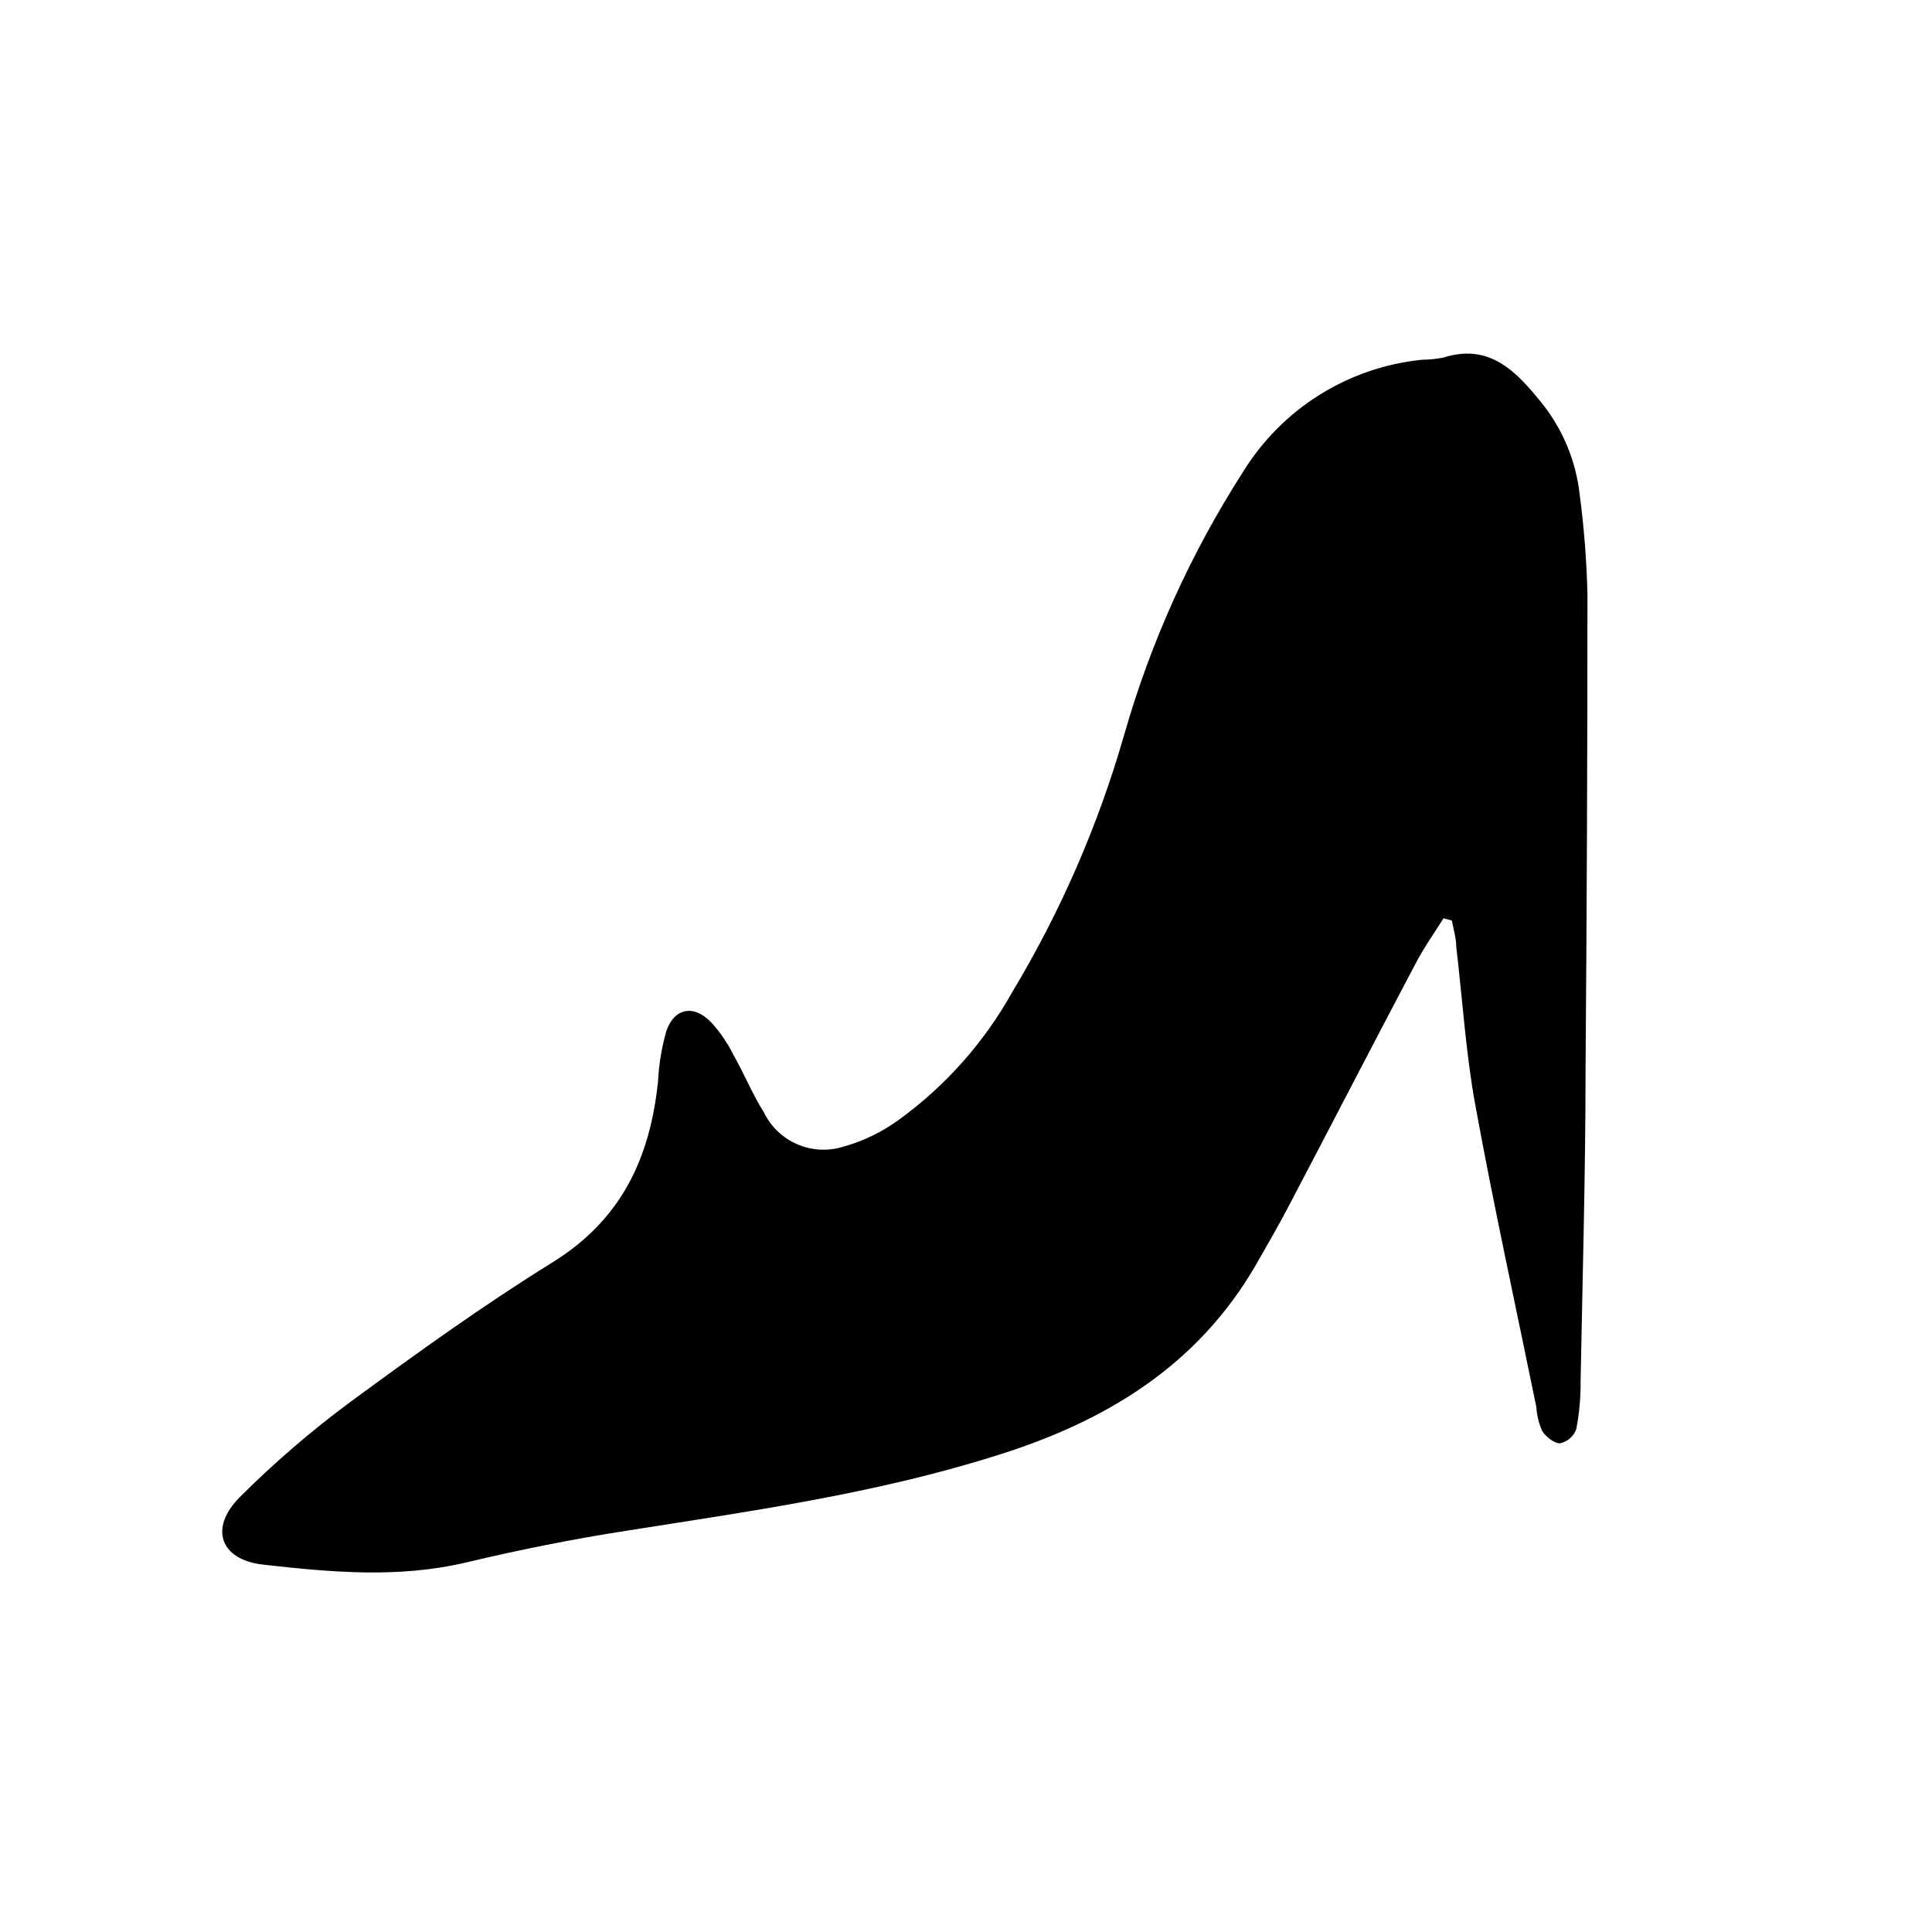
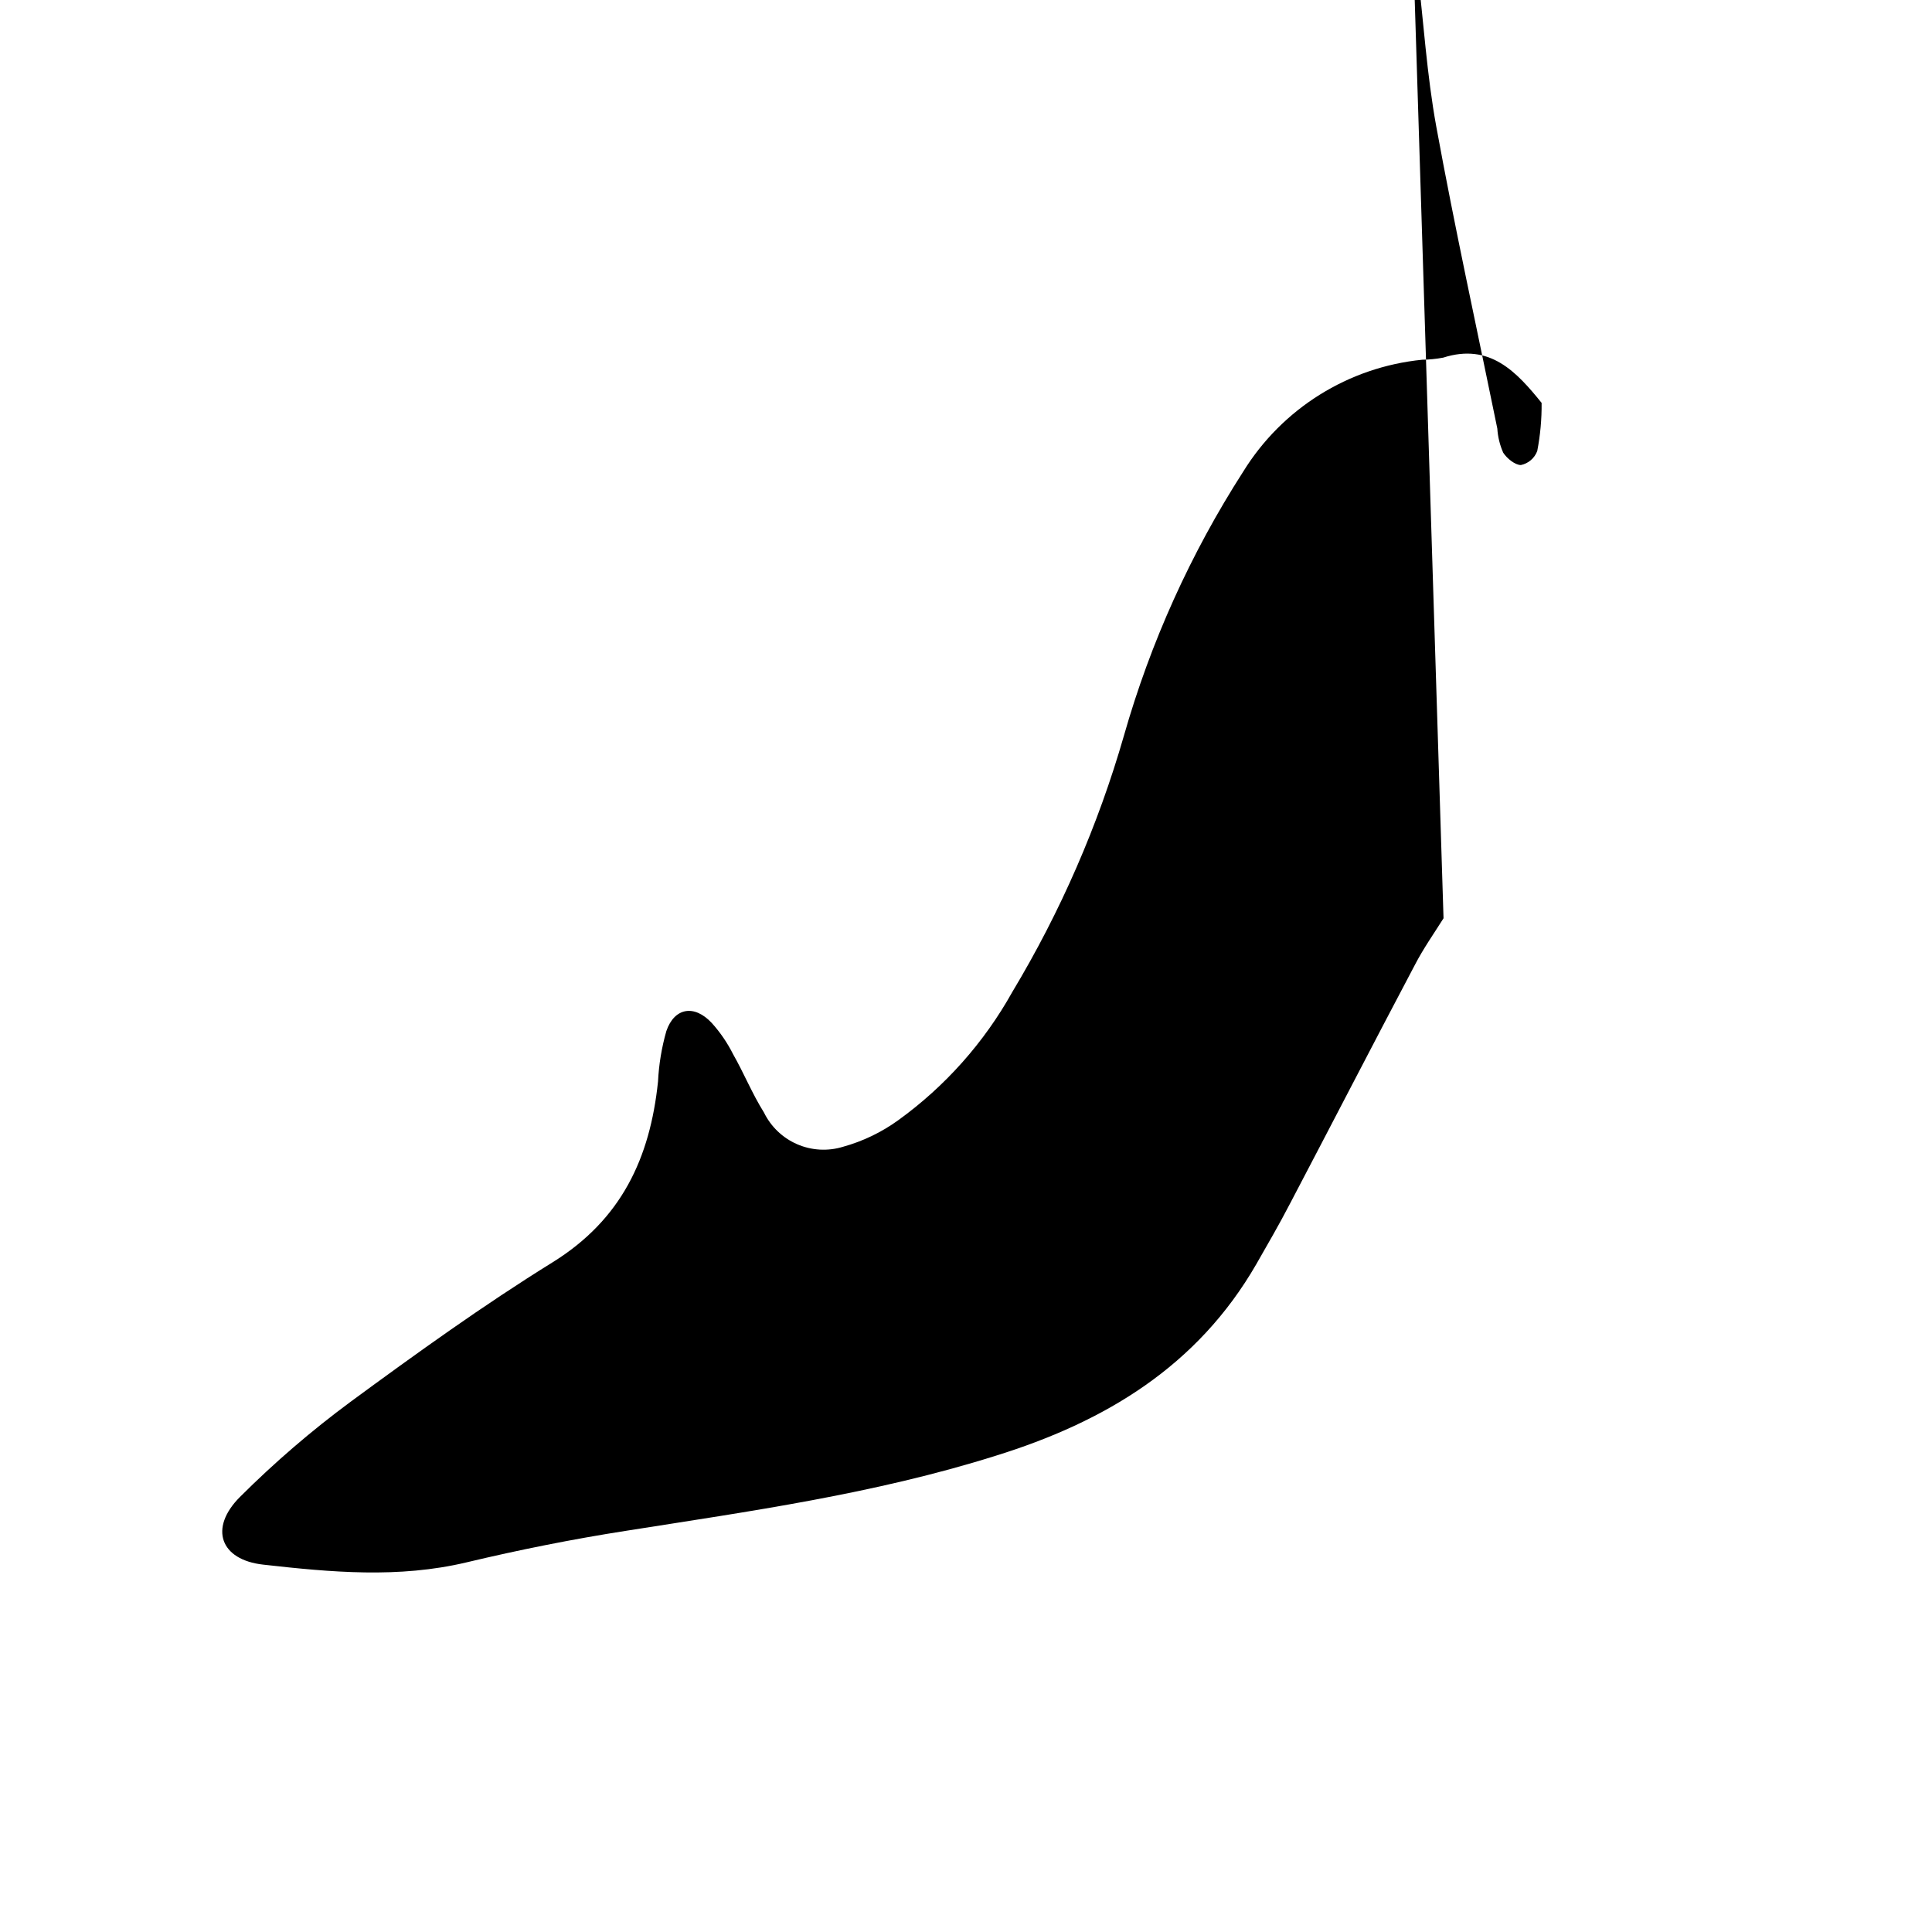
<svg xmlns="http://www.w3.org/2000/svg" fill="#000000" width="800px" height="800px" version="1.1" viewBox="144 144 512 512">
-   <path d="m526.55 387.35c-2.57 4.082-5.34 8.012-7.559 12.293-11.133 21.059-22.066 42.27-33.152 63.379-2.82 5.441-5.894 10.73-8.918 16.02-15.617 27.055-40.055 41.766-69.172 50.785-32.043 10.078-64.941 14.66-97.84 19.852-14.207 2.215-28.312 5.039-42.27 8.363-17.984 4.281-35.922 2.621-53.855 0.605-11.438-1.258-14.461-9.672-6.195-17.938 9.121-9.105 18.906-17.523 29.27-25.188 17.48-12.848 35.266-25.645 53.555-36.98 18.289-11.336 25.844-27.66 27.961-47.863h0.004c0.219-4.555 0.965-9.066 2.215-13.449 2.117-6.148 7.356-7.156 12.043-2.117 2.242 2.488 4.137 5.269 5.641 8.262 2.871 5.039 5.039 10.43 8.16 15.418h0.004c1.832 3.766 4.949 6.758 8.793 8.43s8.156 1.914 12.164 0.688c5.269-1.457 10.234-3.848 14.66-7.051 12.441-8.992 22.758-20.602 30.23-34.008 12.77-21.254 22.715-44.086 29.57-67.914 7.047-24.73 17.691-48.293 31.59-69.93 10.332-16.746 27.879-27.719 47.461-29.676 1.859-0.023 3.711-0.211 5.539-0.551 12.395-3.981 19.496 3.828 26.098 11.992v-0.004c5.594 6.957 9.086 15.363 10.078 24.234 1.168 8.789 1.855 17.637 2.066 26.5 0 41.883-0.168 83.867-0.504 125.95 0 27.508-0.805 55.066-1.309 82.574h-0.004c0.043 4.277-0.344 8.547-1.156 12.746-0.707 1.906-2.344 3.316-4.336 3.727-1.512 0-3.68-1.715-4.684-3.273-0.895-2.023-1.426-4.191-1.562-6.398-5.441-26.652-11.285-53.254-16.172-80.004-2.519-13.805-3.375-27.91-5.039-41.867 0-2.367-0.754-4.684-1.16-7.004z" />
+   <path d="m526.55 387.35c-2.57 4.082-5.34 8.012-7.559 12.293-11.133 21.059-22.066 42.27-33.152 63.379-2.82 5.441-5.894 10.73-8.918 16.02-15.617 27.055-40.055 41.766-69.172 50.785-32.043 10.078-64.941 14.66-97.84 19.852-14.207 2.215-28.312 5.039-42.27 8.363-17.984 4.281-35.922 2.621-53.855 0.605-11.438-1.258-14.461-9.672-6.195-17.938 9.121-9.105 18.906-17.523 29.27-25.188 17.48-12.848 35.266-25.645 53.555-36.98 18.289-11.336 25.844-27.66 27.961-47.863h0.004c0.219-4.555 0.965-9.066 2.215-13.449 2.117-6.148 7.356-7.156 12.043-2.117 2.242 2.488 4.137 5.269 5.641 8.262 2.871 5.039 5.039 10.43 8.16 15.418h0.004c1.832 3.766 4.949 6.758 8.793 8.43s8.156 1.914 12.164 0.688c5.269-1.457 10.234-3.848 14.66-7.051 12.441-8.992 22.758-20.602 30.23-34.008 12.77-21.254 22.715-44.086 29.57-67.914 7.047-24.73 17.691-48.293 31.59-69.93 10.332-16.746 27.879-27.719 47.461-29.676 1.859-0.023 3.711-0.211 5.539-0.551 12.395-3.981 19.496 3.828 26.098 11.992v-0.004h-0.004c0.043 4.277-0.344 8.547-1.156 12.746-0.707 1.906-2.344 3.316-4.336 3.727-1.512 0-3.68-1.715-4.684-3.273-0.895-2.023-1.426-4.191-1.562-6.398-5.441-26.652-11.285-53.254-16.172-80.004-2.519-13.805-3.375-27.91-5.039-41.867 0-2.367-0.754-4.684-1.16-7.004z" />
</svg>